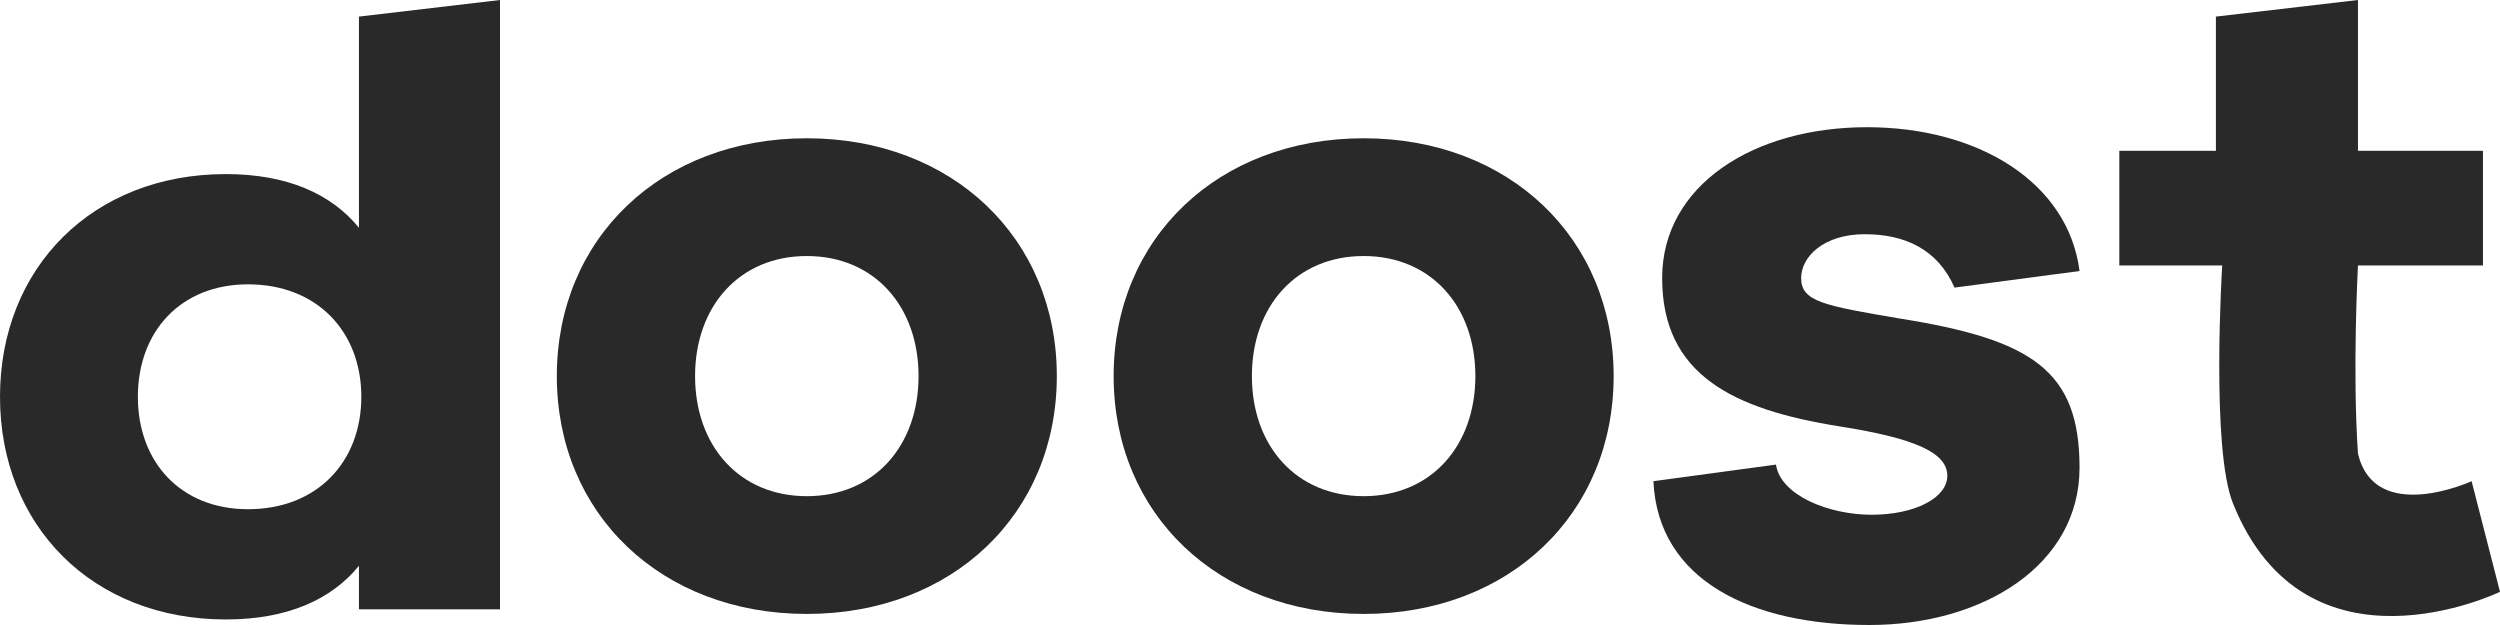
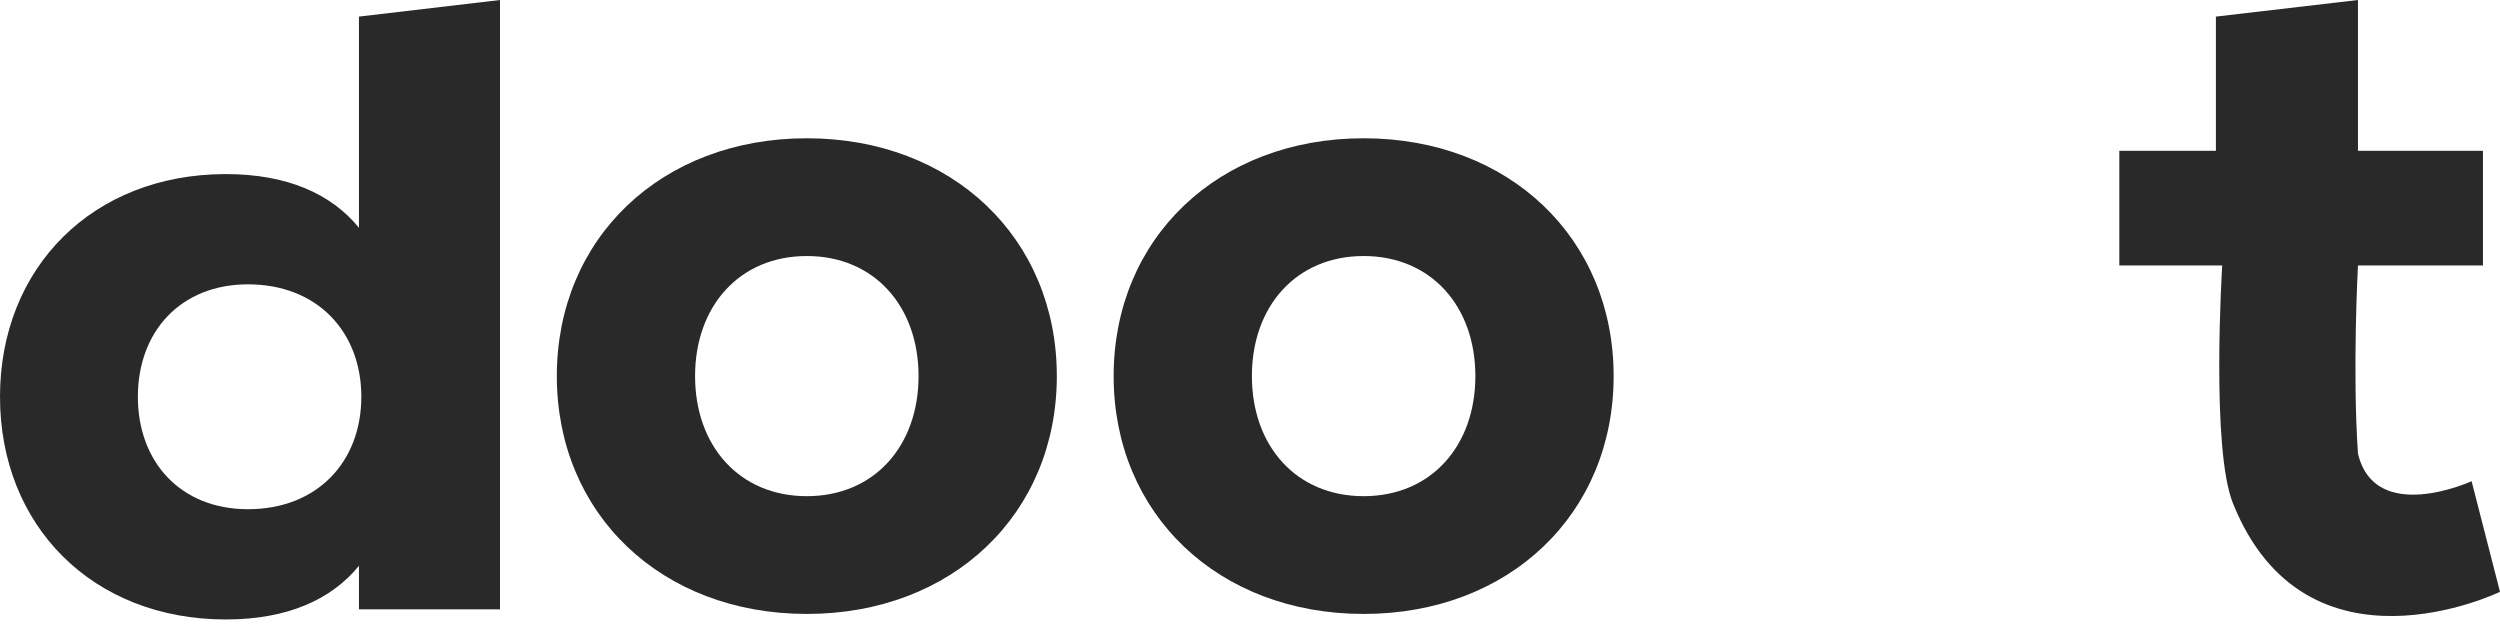
<svg xmlns="http://www.w3.org/2000/svg" width="136" height="34" viewBox="0 0 136 34" fill="none">
  <g id="Vector">
    <path d="M43.891 7.522C51.806 7.522 57.491 12.959 57.491 20.46C57.491 27.962 51.806 33.398 43.891 33.398C35.976 33.398 30.291 27.962 30.291 20.46C30.291 12.959 35.976 7.522 43.891 7.522ZM43.891 13.928C40.218 13.928 37.812 16.667 37.812 20.46C37.812 24.253 40.218 26.992 43.891 26.992C47.564 26.992 49.969 24.253 49.969 20.46C49.969 16.667 47.564 13.928 43.891 13.928Z" fill="#292929" />
    <path d="M74.182 7.522C82.097 7.522 87.782 12.959 87.782 20.46C87.782 27.962 82.097 33.398 74.182 33.398C66.267 33.398 60.582 27.962 60.582 20.46C60.582 12.959 66.267 7.522 74.182 7.522ZM74.182 13.928C70.509 13.928 68.103 16.667 68.103 20.46C68.103 24.253 70.509 26.992 74.182 26.992C77.855 26.992 80.26 24.253 80.26 20.46C80.26 16.667 77.855 13.928 74.182 13.928Z" fill="#292929" />
-     <path d="M101.566 6.92C107.638 6.92 112.509 9.929 113.127 14.743L106.327 15.646C105.4 13.54 103.604 12.742 101.441 12.742C99.196 12.742 97.982 13.977 97.982 15.124C97.982 16.403 99.196 16.623 103.354 17.329C110.549 18.476 113.127 20.151 113.127 25.444C113.127 30.736 107.888 34 101.691 34C95.328 34 90.195 31.602 89.945 26.177L96.613 25.274C96.862 26.95 99.487 28.002 101.816 28.002C104.186 28.002 105.933 27.076 105.933 25.885C105.933 24.65 104.269 23.856 100.069 23.195C94.247 22.268 90.421 20.372 90.421 15.124C90.421 10.096 95.37 6.92 101.566 6.92Z" fill="#292929" />
    <path d="M135.073 8.205V14.443H128.273C128.273 14.443 127.964 20.159 128.273 24.673C129.2 28.584 134.455 26.177 134.455 26.177L136 32.195C136 32.195 125.458 37.31 121.473 27.381C120.265 24.372 120.888 14.443 120.888 14.443H115.291V8.205H120.545V0.903L128.273 0V8.205H135.073Z" fill="#292929" />
    <path d="M12.285 33.699C5.043 33.699 0 28.609 0 21.585C0 14.561 5.043 9.47 12.285 9.47C15.604 9.47 18.018 10.536 19.527 12.391V0.903L27.2 0V33.147H19.527V30.779C18.018 32.634 15.604 33.699 12.285 33.699ZM13.492 27.701C17.242 27.701 19.656 25.136 19.656 21.585C19.656 18.033 17.242 15.468 13.492 15.468C9.828 15.468 7.5 18.033 7.5 21.585C7.5 25.136 9.828 27.701 13.492 27.701Z" fill="#292929" />
  </g>
</svg>